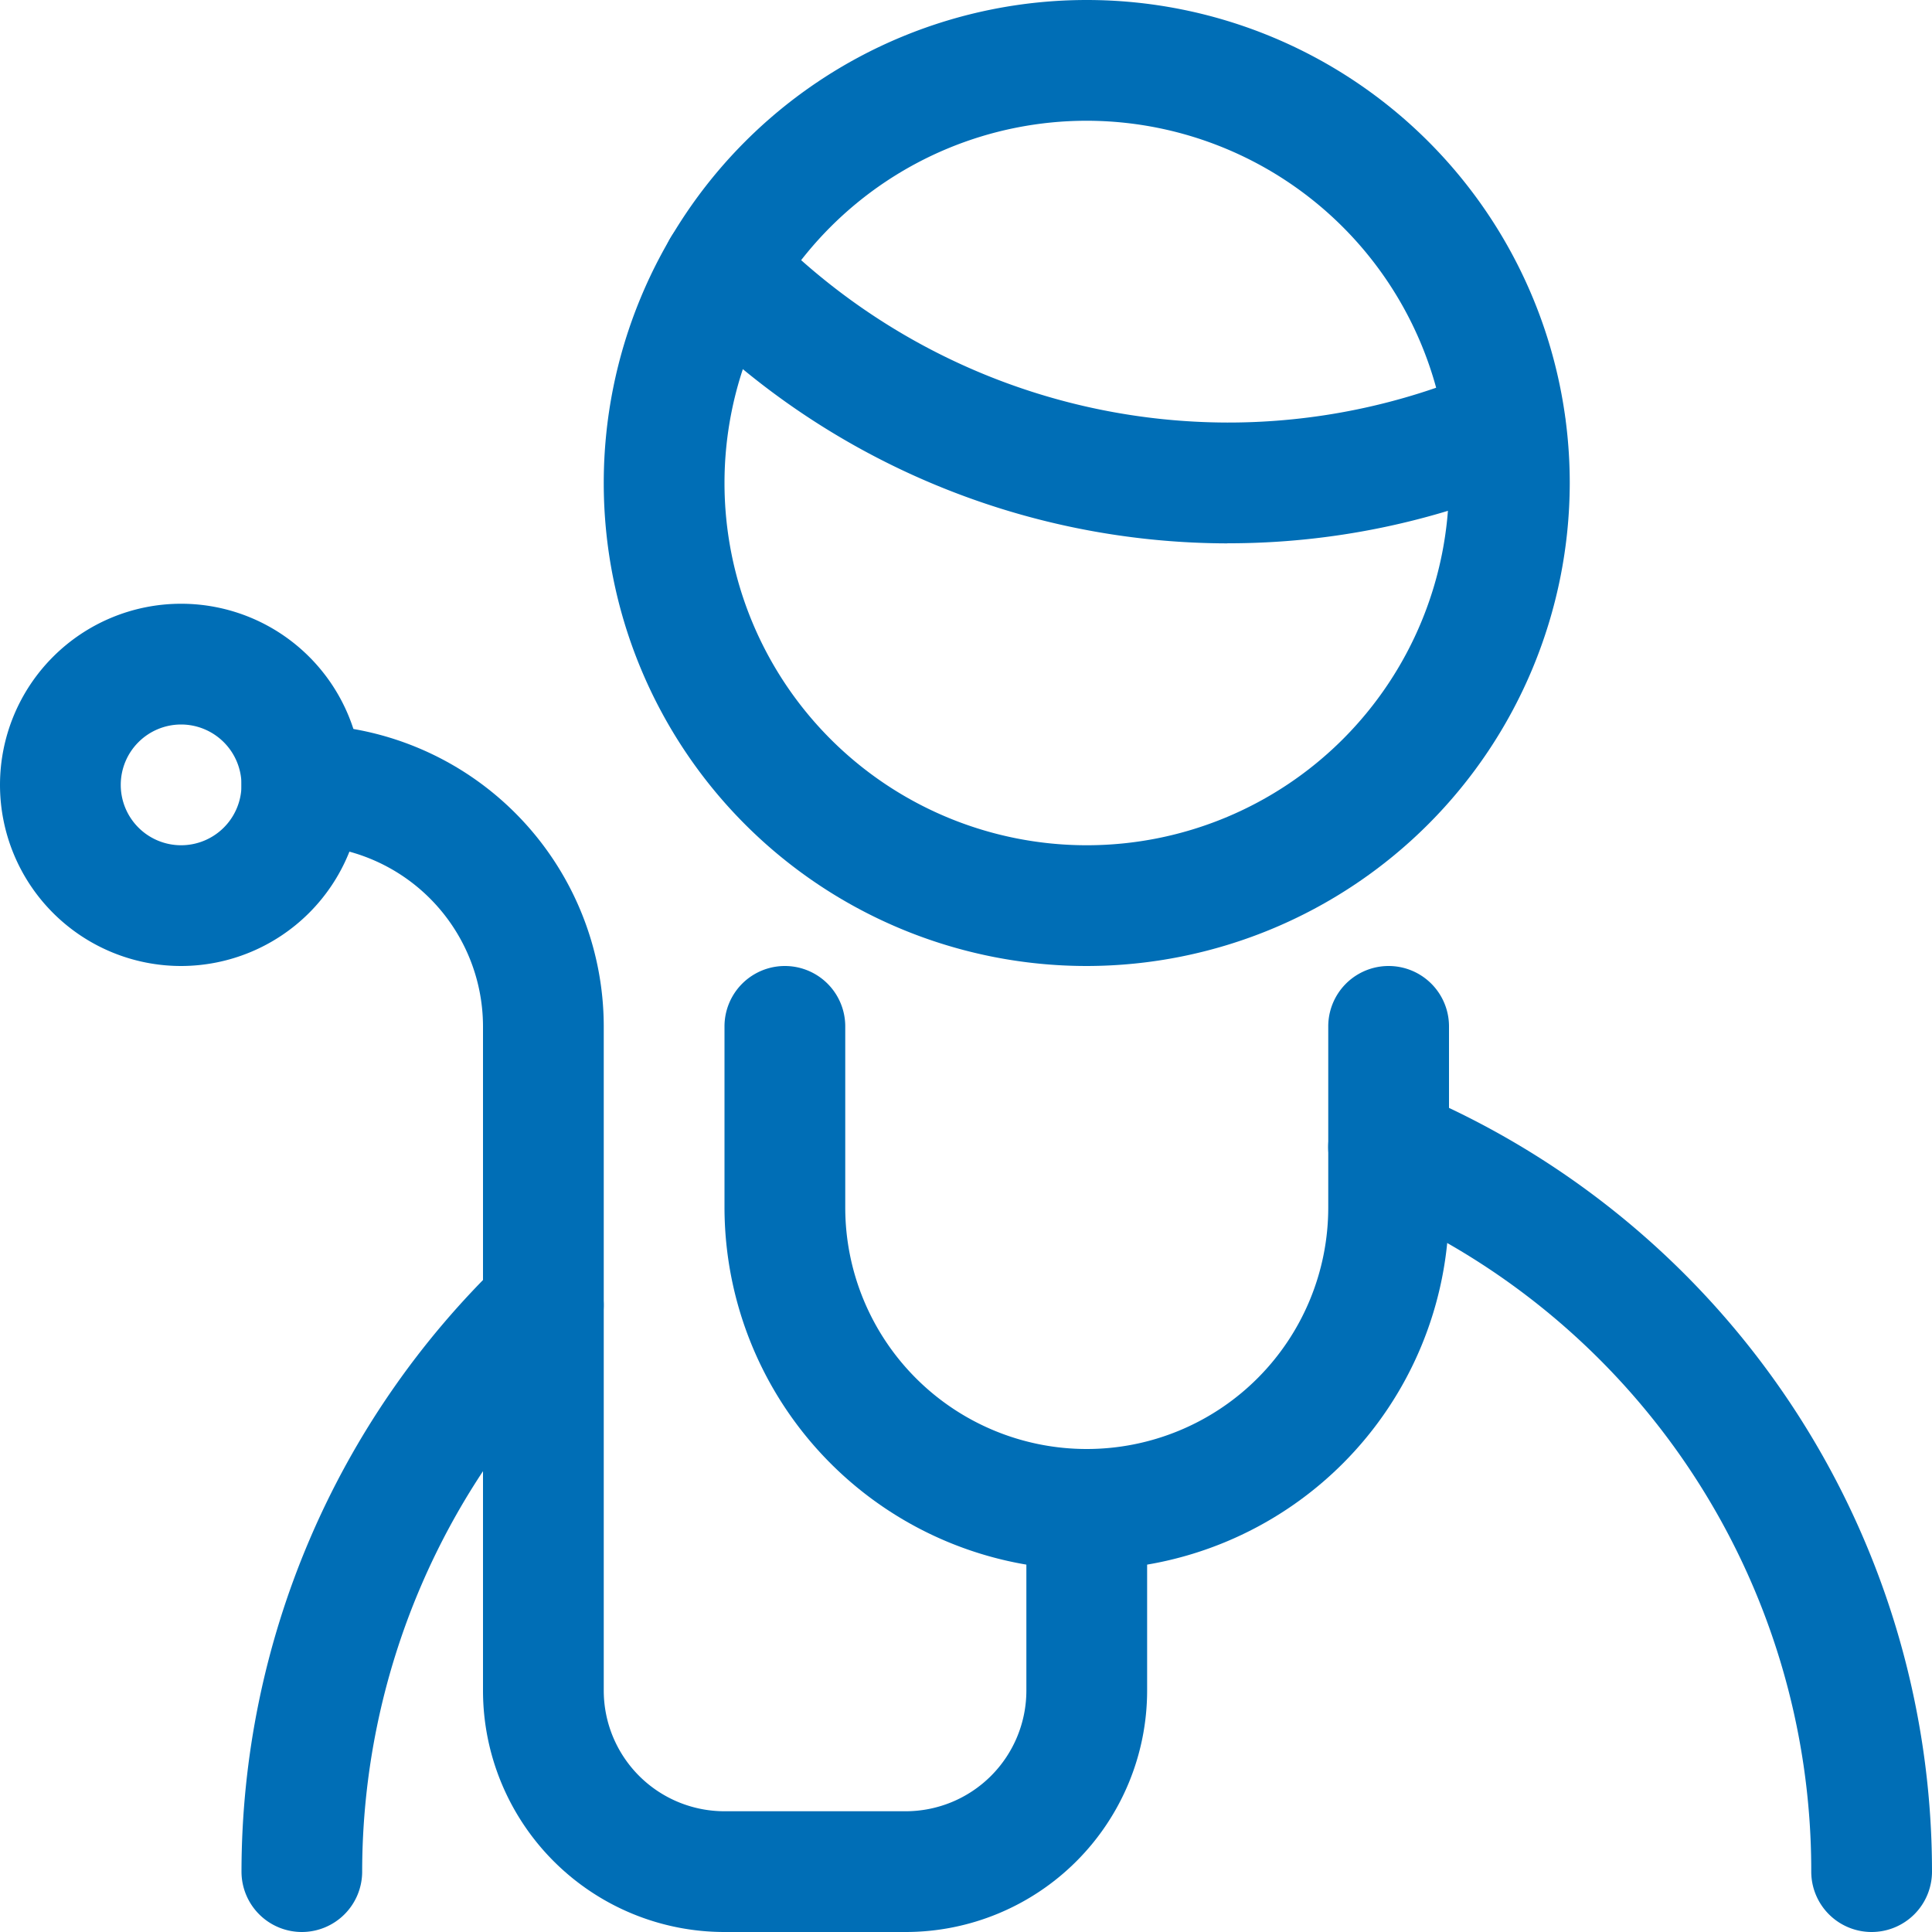
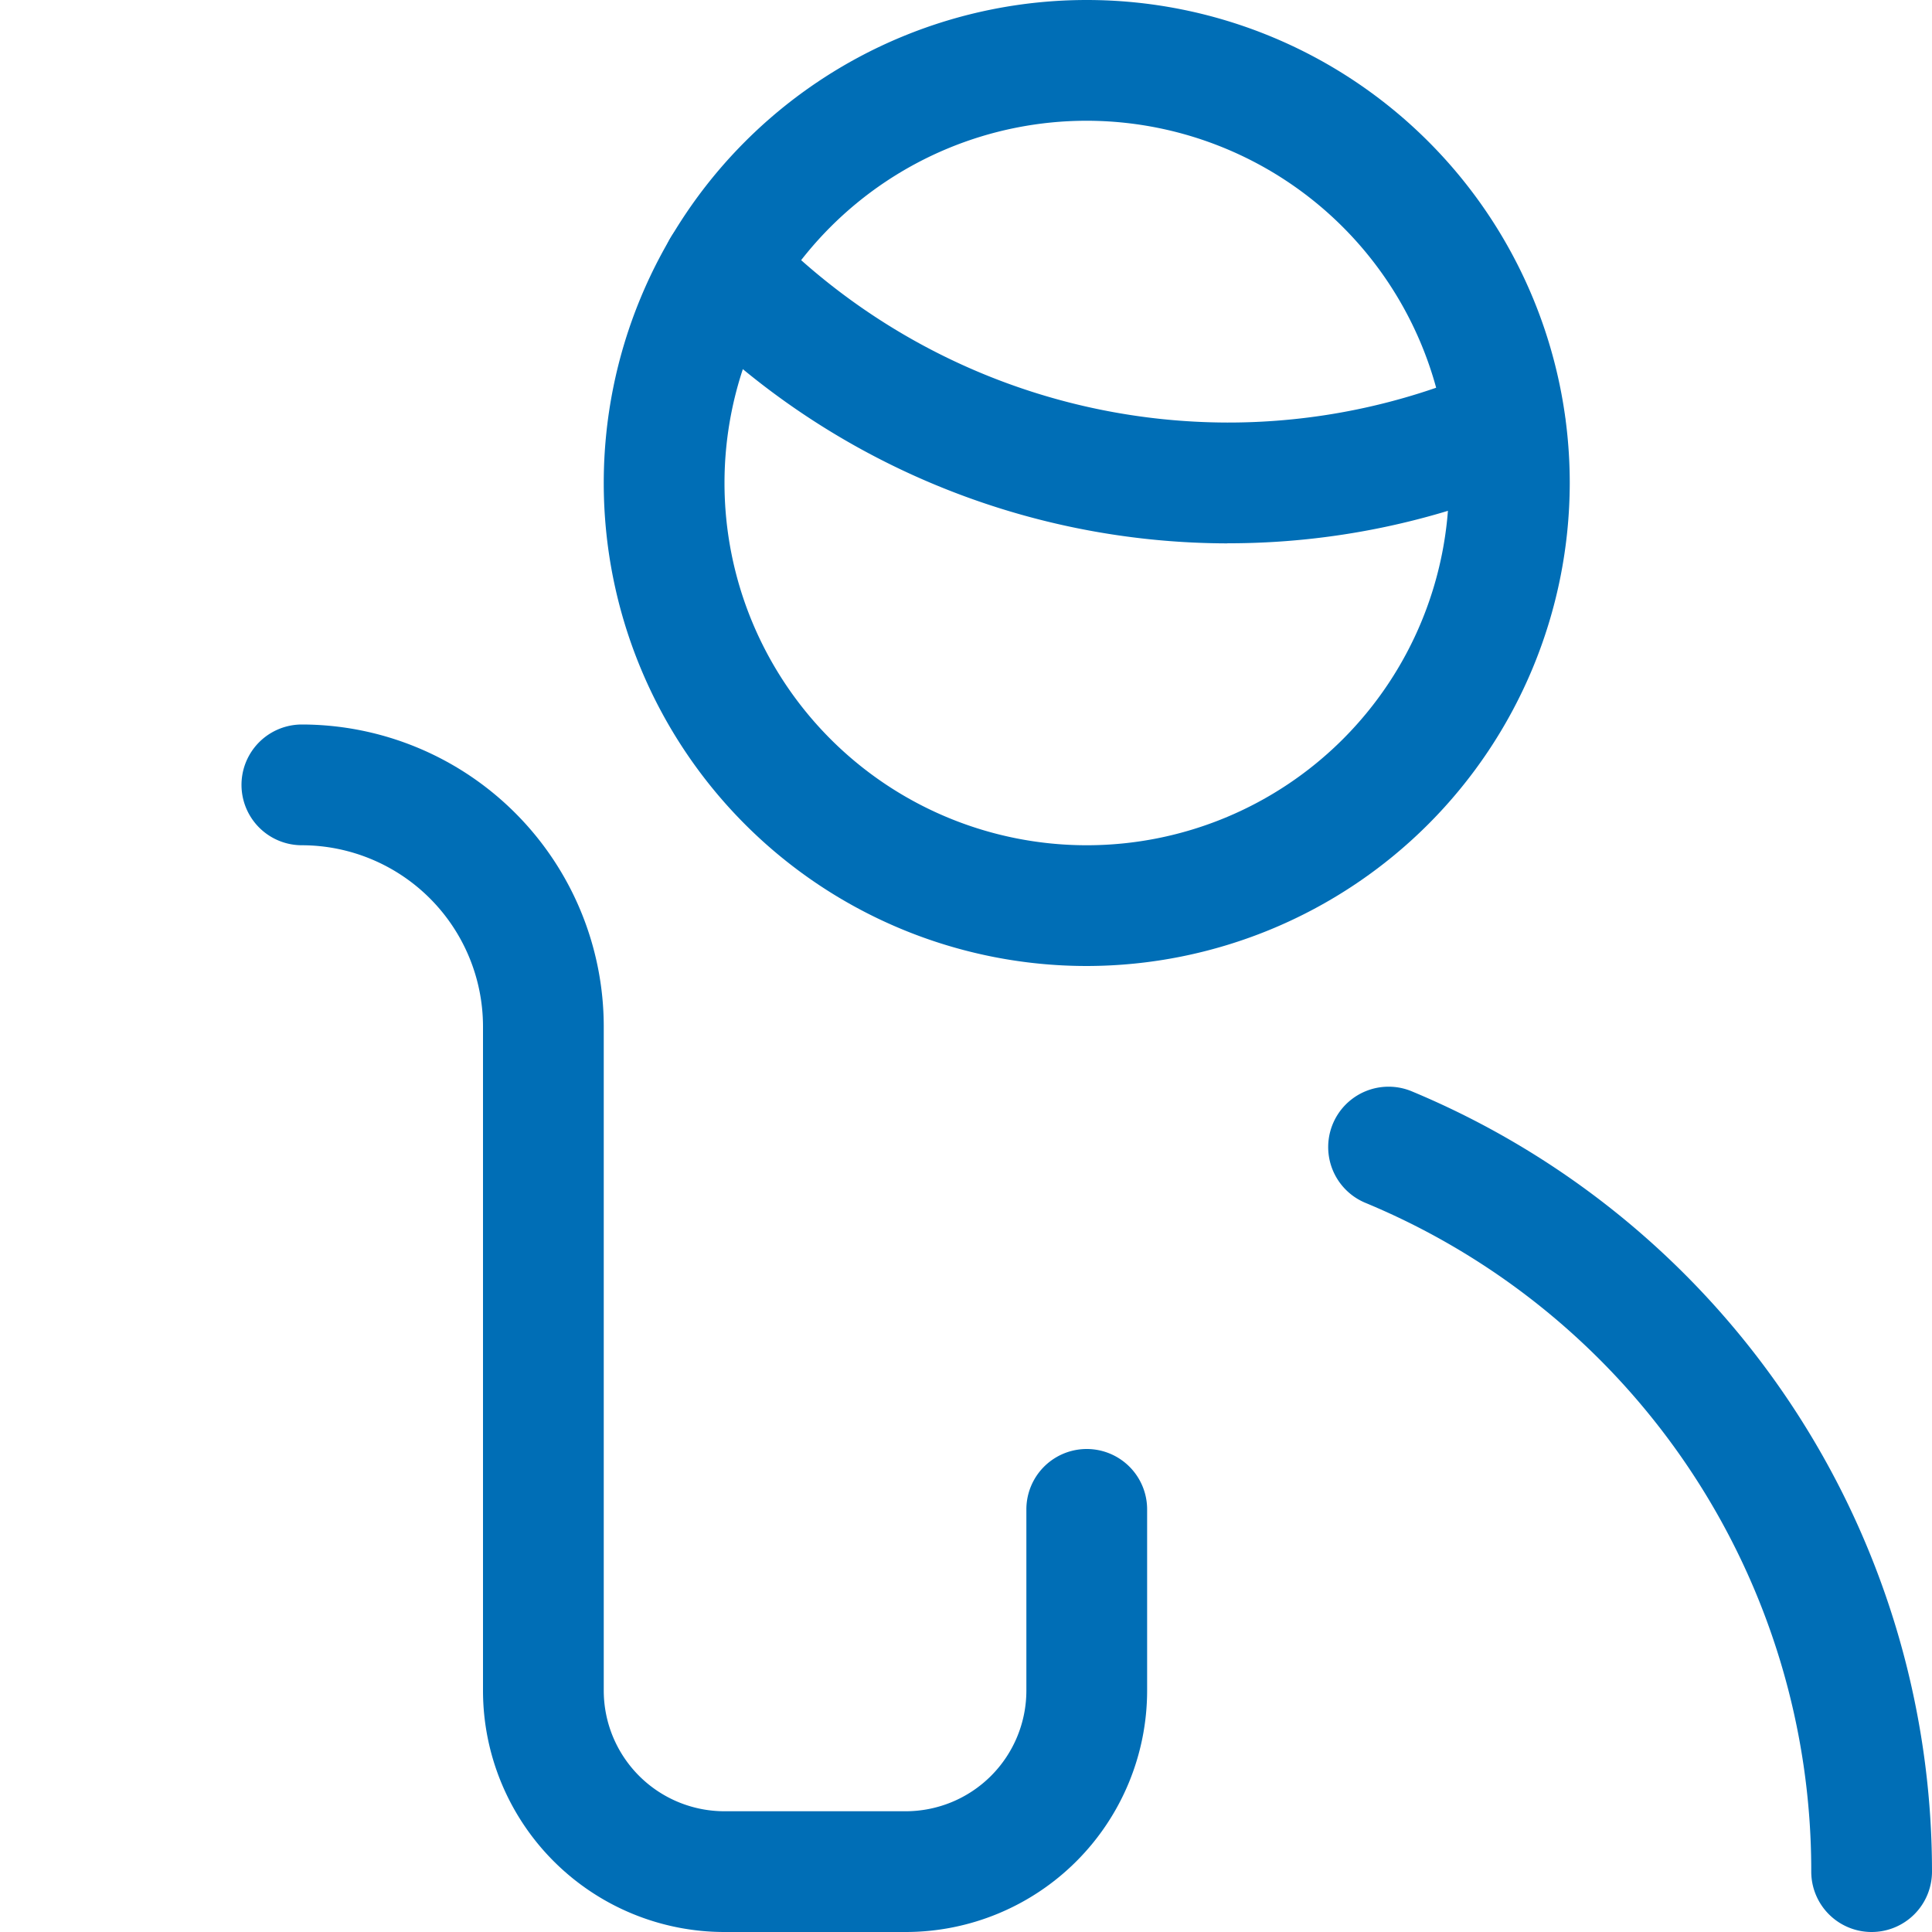
<svg xmlns="http://www.w3.org/2000/svg" width="24" height="24" viewBox="0 0 24 24">
  <g transform="translate(-355 -292)">
    <path d="M378.25,316a.75.75,0,0,1-.75-.75,8.979,8.979,0,0,0-5.539-8.308.75.75,0,1,1,.577-1.385A10.5,10.5,0,0,1,379,315.247.75.75,0,0,1,378.25,316Z" fill="#006eb6" />
-     <path d="M358.75,316a.75.75,0,0,1-.75-.749,10.523,10.523,0,0,1,3.231-7.579.75.75,0,0,1,1.037,1.084,9.016,9.016,0,0,0-2.769,6.493.75.75,0,0,1-.749.751Z" fill="#006eb6" />
-     <path d="M368.5,311.5A4.505,4.505,0,0,1,364,307v-2.25a.75.75,0,0,1,1.5,0V307a3,3,0,0,0,6,0v-2.25a.75.75,0,0,1,1.5,0V307A4.505,4.505,0,0,1,368.5,311.5Z" fill="#006eb6" />
-     <path d="M357.25,304a2.25,2.25,0,1,1,2.25-2.25A2.253,2.253,0,0,1,357.25,304Zm0-3a.75.75,0,1,0,.75.75A.751.751,0,0,0,357.25,301Z" fill="#006eb6" />
    <path d="M366.25,316H364a3,3,0,0,1-3-3v-8.25a2.253,2.253,0,0,0-2.25-2.25.75.75,0,0,1,0-1.5,3.754,3.754,0,0,1,3.75,3.75V313a1.5,1.5,0,0,0,1.5,1.5h2.25a1.5,1.5,0,0,0,1.5-1.5v-2.25a.75.75,0,0,1,1.5,0V313A3,3,0,0,1,366.25,316Z" fill="#006eb6" />
    <path d="M368.5,304a6,6,0,1,1,6-6A6.007,6.007,0,0,1,368.5,304Zm0-10.5A4.5,4.5,0,1,0,373,298,4.505,4.505,0,0,0,368.5,293.5Z" fill="#006eb6" />
    <path d="M370.246,298.75a9.5,9.5,0,0,1-6.81-2.895.75.75,0,0,1,1.08-1.041,8,8,0,0,0,5.73,2.435h0a7.934,7.934,0,0,0,3.154-.649.75.75,0,0,1,.593,1.378,9.426,9.426,0,0,1-3.746.771Z" fill="#006eb6" />
  </g>
</svg>